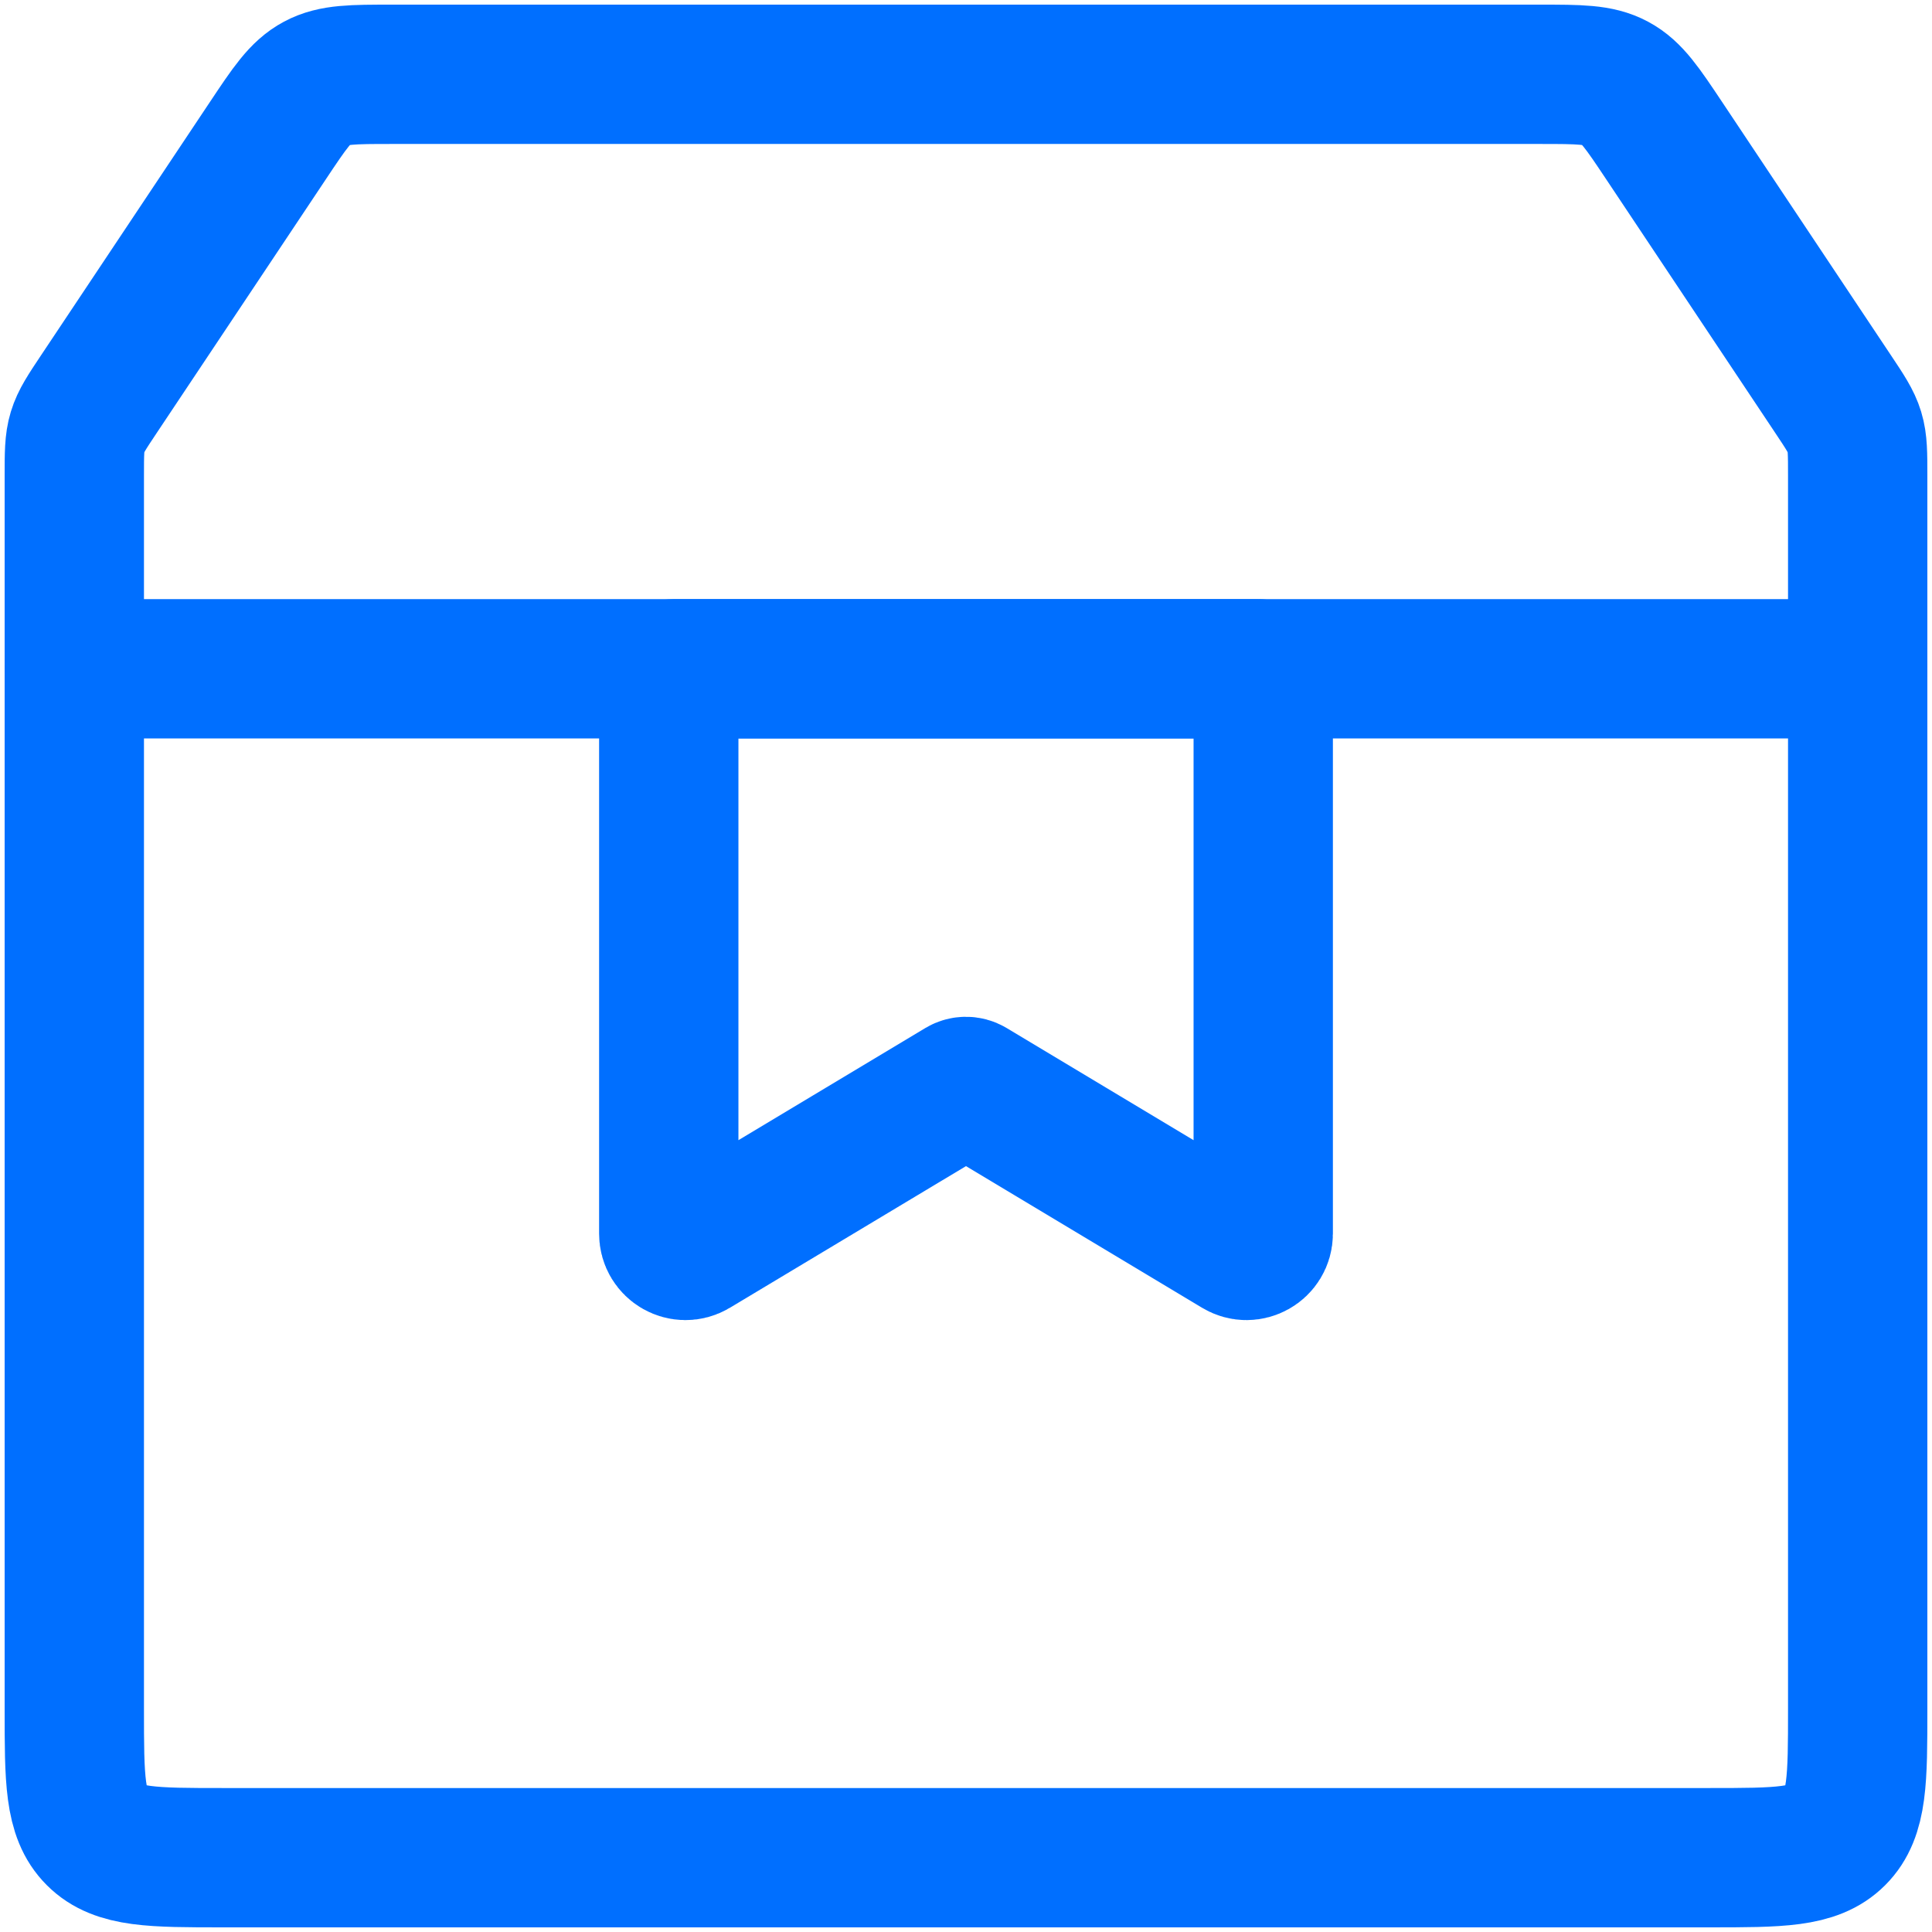
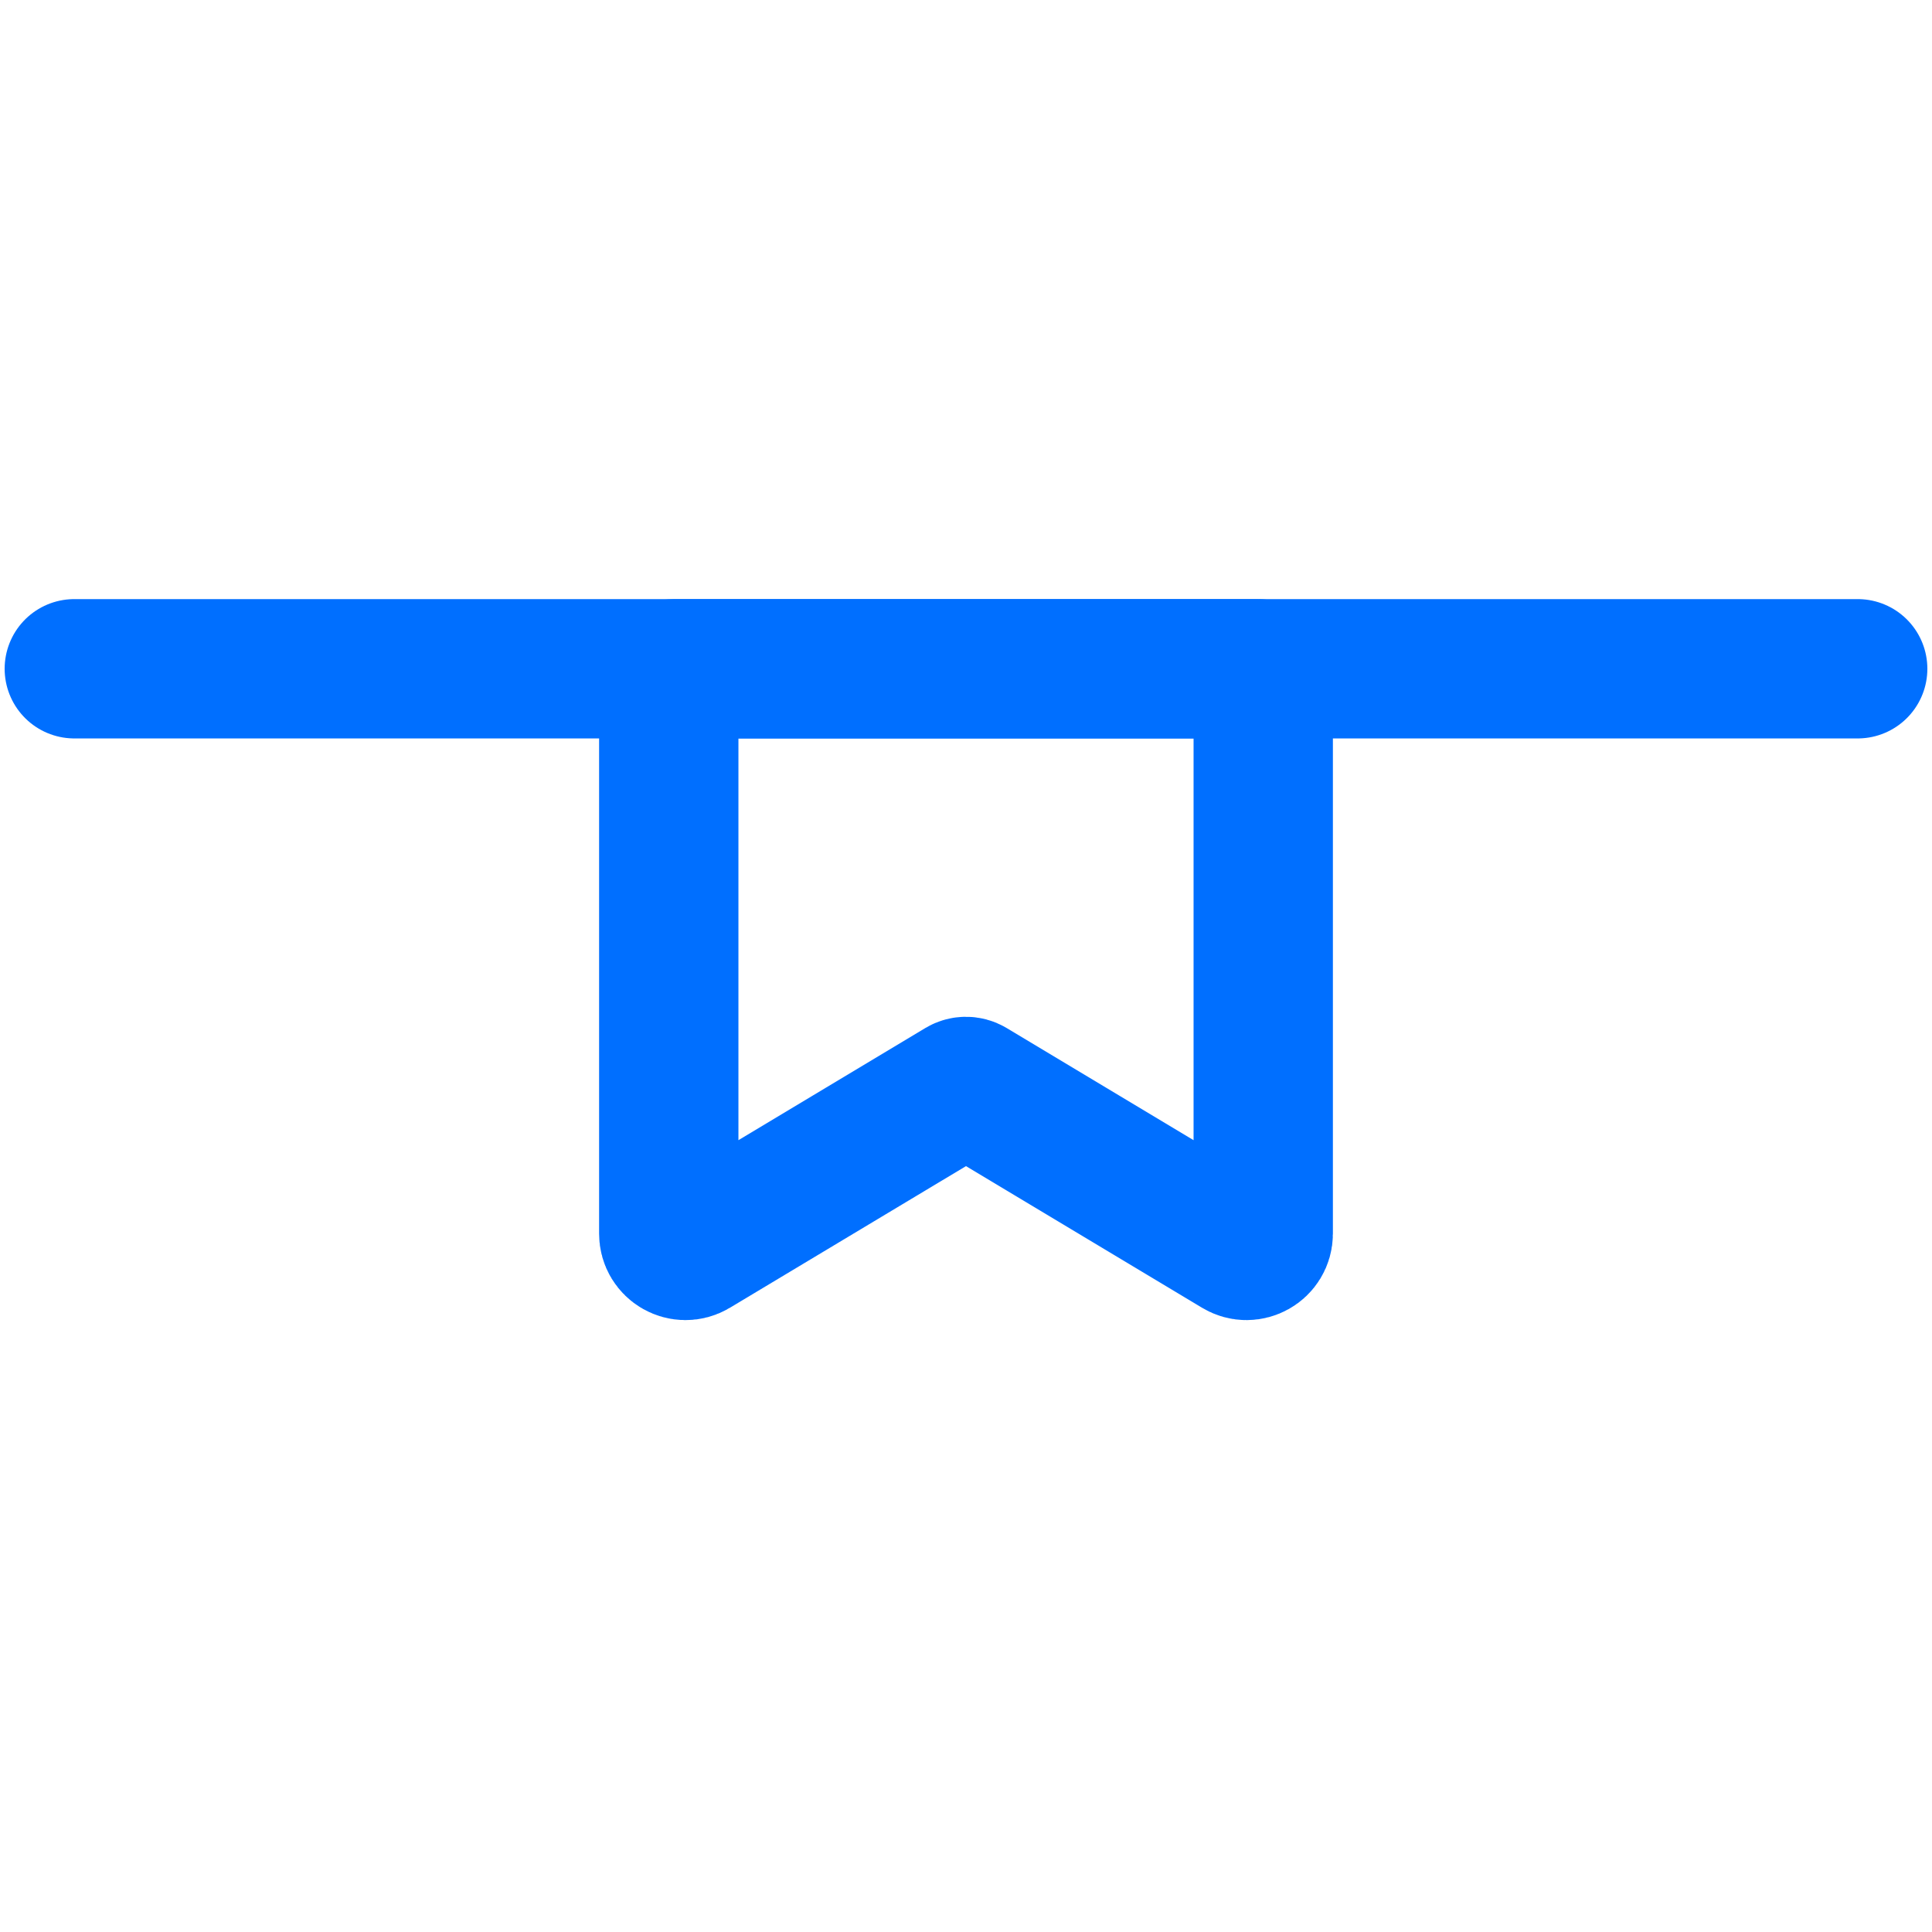
<svg xmlns="http://www.w3.org/2000/svg" width="52" height="52" viewBox="0 0 52 52" fill="none">
-   <path d="M2 12.811C2 12.21 2 11.909 2.086 11.626C2.172 11.343 2.338 11.092 2.672 10.592L7.213 3.781C7.794 2.909 8.084 2.473 8.527 2.237C8.969 2 9.493 2 10.541 2H41.459C42.507 2 43.031 2 43.473 2.237C43.916 2.473 44.206 2.909 44.788 3.781L49.328 10.592C49.662 11.092 49.828 11.343 49.914 11.626C50 11.909 50 12.21 50 12.811V46C50 47.886 50 48.828 49.414 49.414C48.828 50 47.886 50 46 50H6C4.114 50 3.172 50 2.586 49.414C2 48.828 2 47.886 2 46V12.811Z" stroke="#006FFF" stroke-width="3.75" />
  <path d="M2 18H50" stroke="#006FFF" stroke-width="3.75" stroke-linecap="round" />
  <path d="M18 18.15C18 18.067 18.067 18 18.15 18H33.85C33.933 18 34 18.067 34 18.15V33.205C34 33.555 33.618 33.771 33.319 33.591L26.129 29.277C26.049 29.23 25.951 29.23 25.871 29.277L18.681 33.591C18.382 33.771 18 33.555 18 33.205V18.15Z" stroke="#006FFF" stroke-width="3.75" />
</svg>